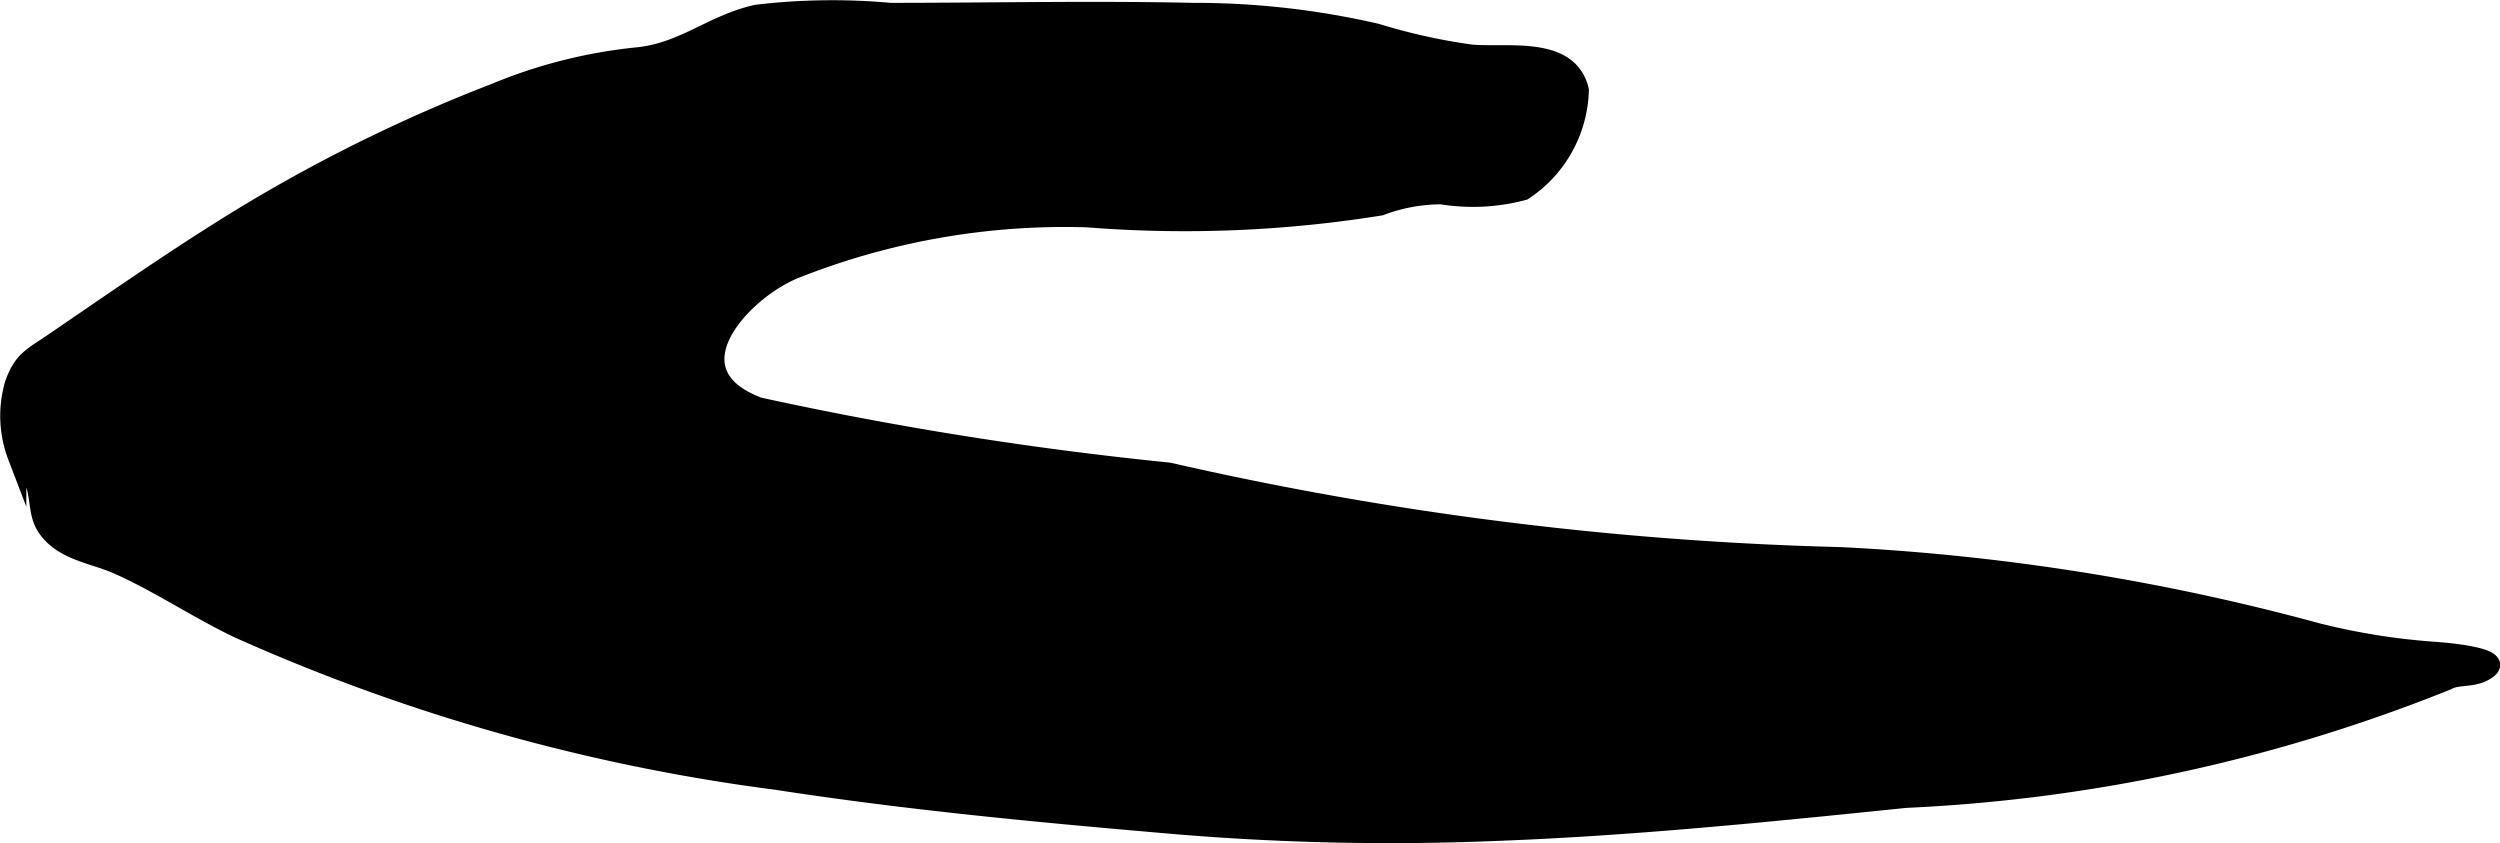
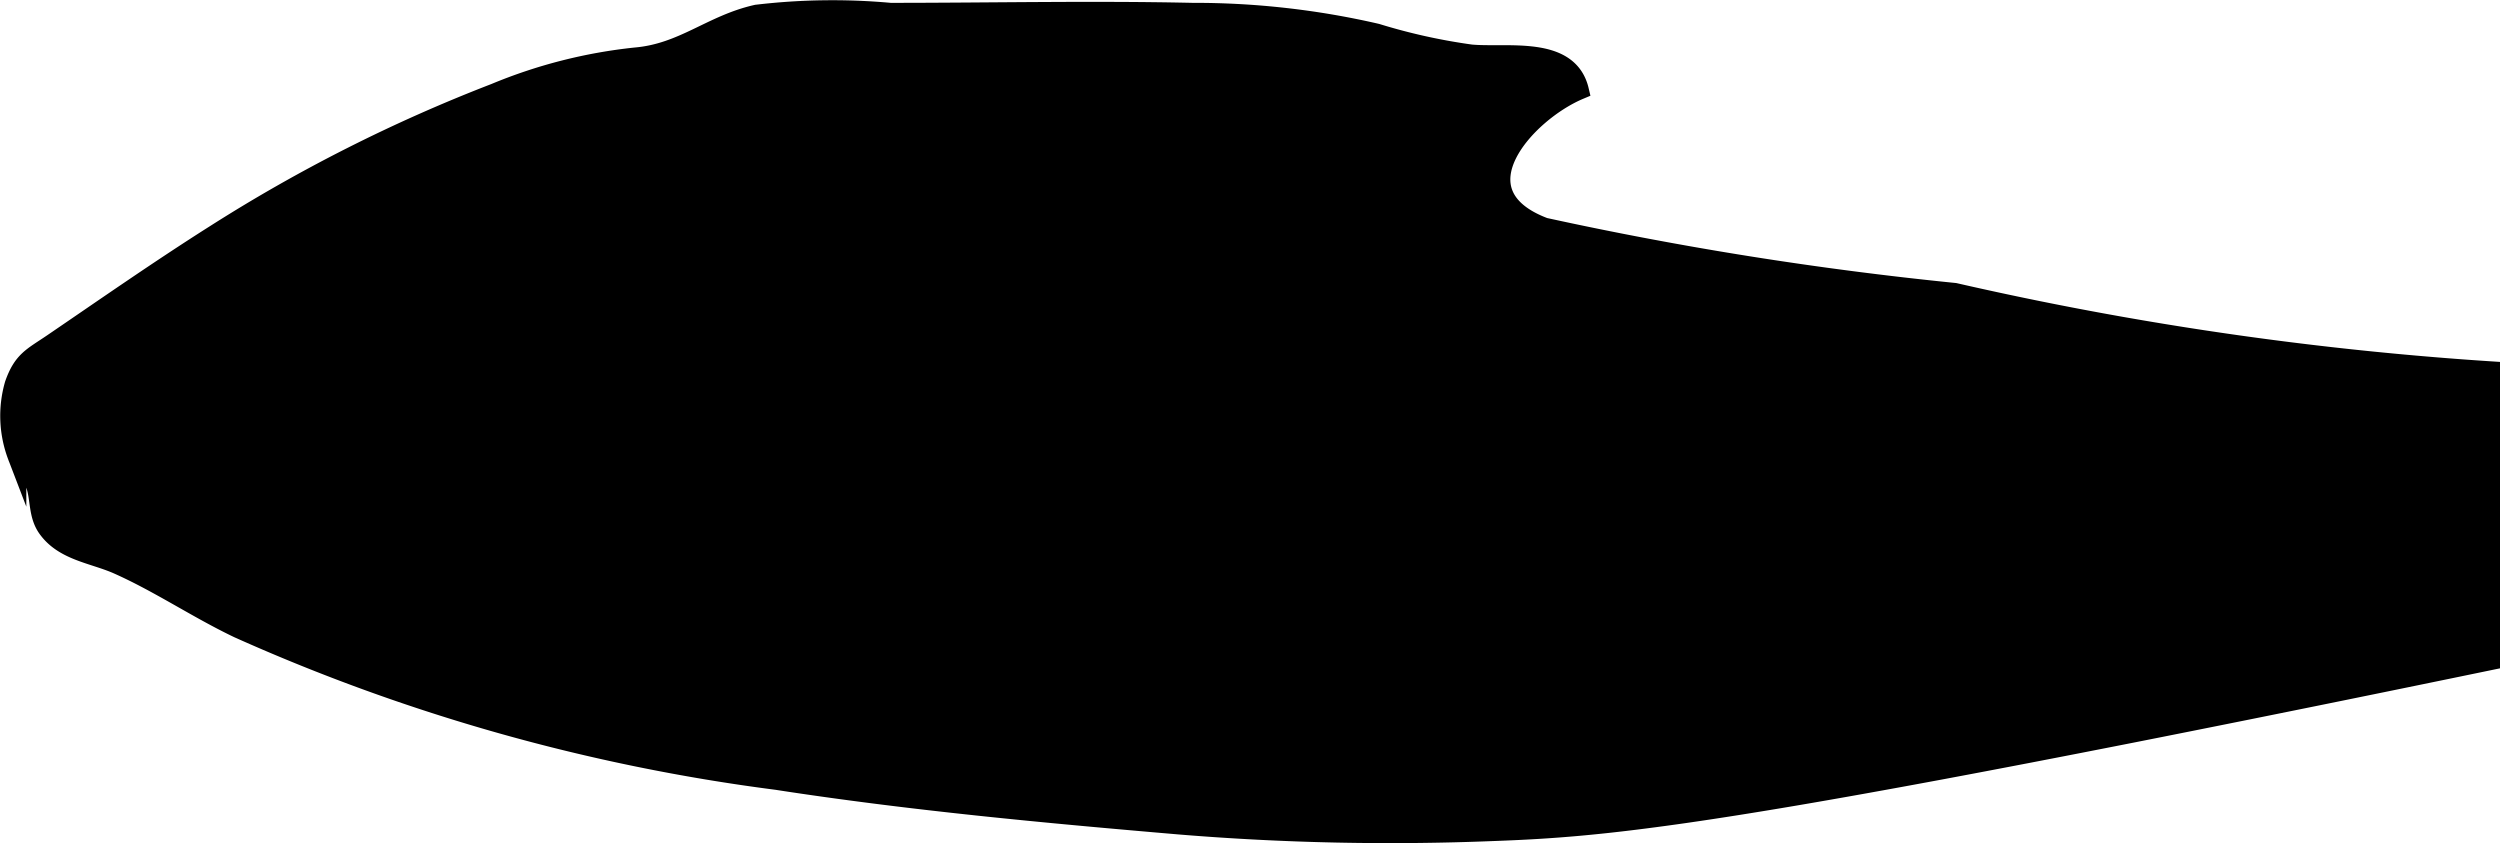
<svg xmlns="http://www.w3.org/2000/svg" version="1.1" width="7.135mm" height="2.406mm" viewBox="0 0 20.225 6.82">
  <defs>
    <style type="text/css">
      .a {
        stroke: #000;
        stroke-miterlimit: 10;
        stroke-width: 0.15px;
        fill-rule: evenodd;
      }
    </style>
  </defs>
-   <path class="a" d="M12.081,6.729a20.787,20.787,0,0,1-2.539-.053c-1.089-.093-2.178-.194-3.259-.361a15.502,15.502,0,0,1-4.356-1.228c-.333-.159-.642-.369-.978-.518-.196-.086-.433-.107-.567-.292-.083-.114-.056-.252-.104-.372-.035-.086-.114-.132-.14-.211a.921.921,0,0,1-.025-.585c.069-.196.147-.223.31-.334.433-.295.87-.6,1.314-.881a12.798,12.798,0,0,1,2.267-1.145,4.068,4.068,0,0,1,1.138-.29c.384-.033.613-.264.979-.346a5.196,5.196,0,0,1,1.082-.015c.814,0,1.63-.018,2.443 0a6.549,6.549,0,0,1,1.492.168,4.818,4.818,0,0,0,.762.169c.292.027.792-.075.879.295a1.009,1.009,0,0,1-.454.815,1.58,1.58,0,0,1-.663.033,1.397,1.397,0,0,0-.495.091,9.975,9.975,0,0,1-2.372.095,5.917,5.917,0,0,0-2.374.419c-.431.181-1.024.827-.284,1.106a29.199,29.199,0,0,0,3.319.528,27.449,27.449,0,0,0,5.434.684,18.093,18.093,0,0,1,3.863.616,5.44,5.44,0,0,0,.93.149s.585.036.447.146c-.108.086-.24.043-.335.097a13.353,13.353,0,0,1-4.379.952C14.267,6.579,13.179,6.689,12.081,6.729Z" />
+   <path class="a" d="M12.081,6.729a20.787,20.787,0,0,1-2.539-.053c-1.089-.093-2.178-.194-3.259-.361a15.502,15.502,0,0,1-4.356-1.228c-.333-.159-.642-.369-.978-.518-.196-.086-.433-.107-.567-.292-.083-.114-.056-.252-.104-.372-.035-.086-.114-.132-.14-.211a.921.921,0,0,1-.025-.585c.069-.196.147-.223.31-.334.433-.295.87-.6,1.314-.881a12.798,12.798,0,0,1,2.267-1.145,4.068,4.068,0,0,1,1.138-.29c.384-.033.613-.264.979-.346a5.196,5.196,0,0,1,1.082-.015c.814,0,1.63-.018,2.443 0a6.549,6.549,0,0,1,1.492.168,4.818,4.818,0,0,0,.762.169c.292.027.792-.075.879.295c-.431.181-1.024.827-.284,1.106a29.199,29.199,0,0,0,3.319.528,27.449,27.449,0,0,0,5.434.684,18.093,18.093,0,0,1,3.863.616,5.44,5.44,0,0,0,.93.149s.585.036.447.146c-.108.086-.24.043-.335.097a13.353,13.353,0,0,1-4.379.952C14.267,6.579,13.179,6.689,12.081,6.729Z" />
</svg>